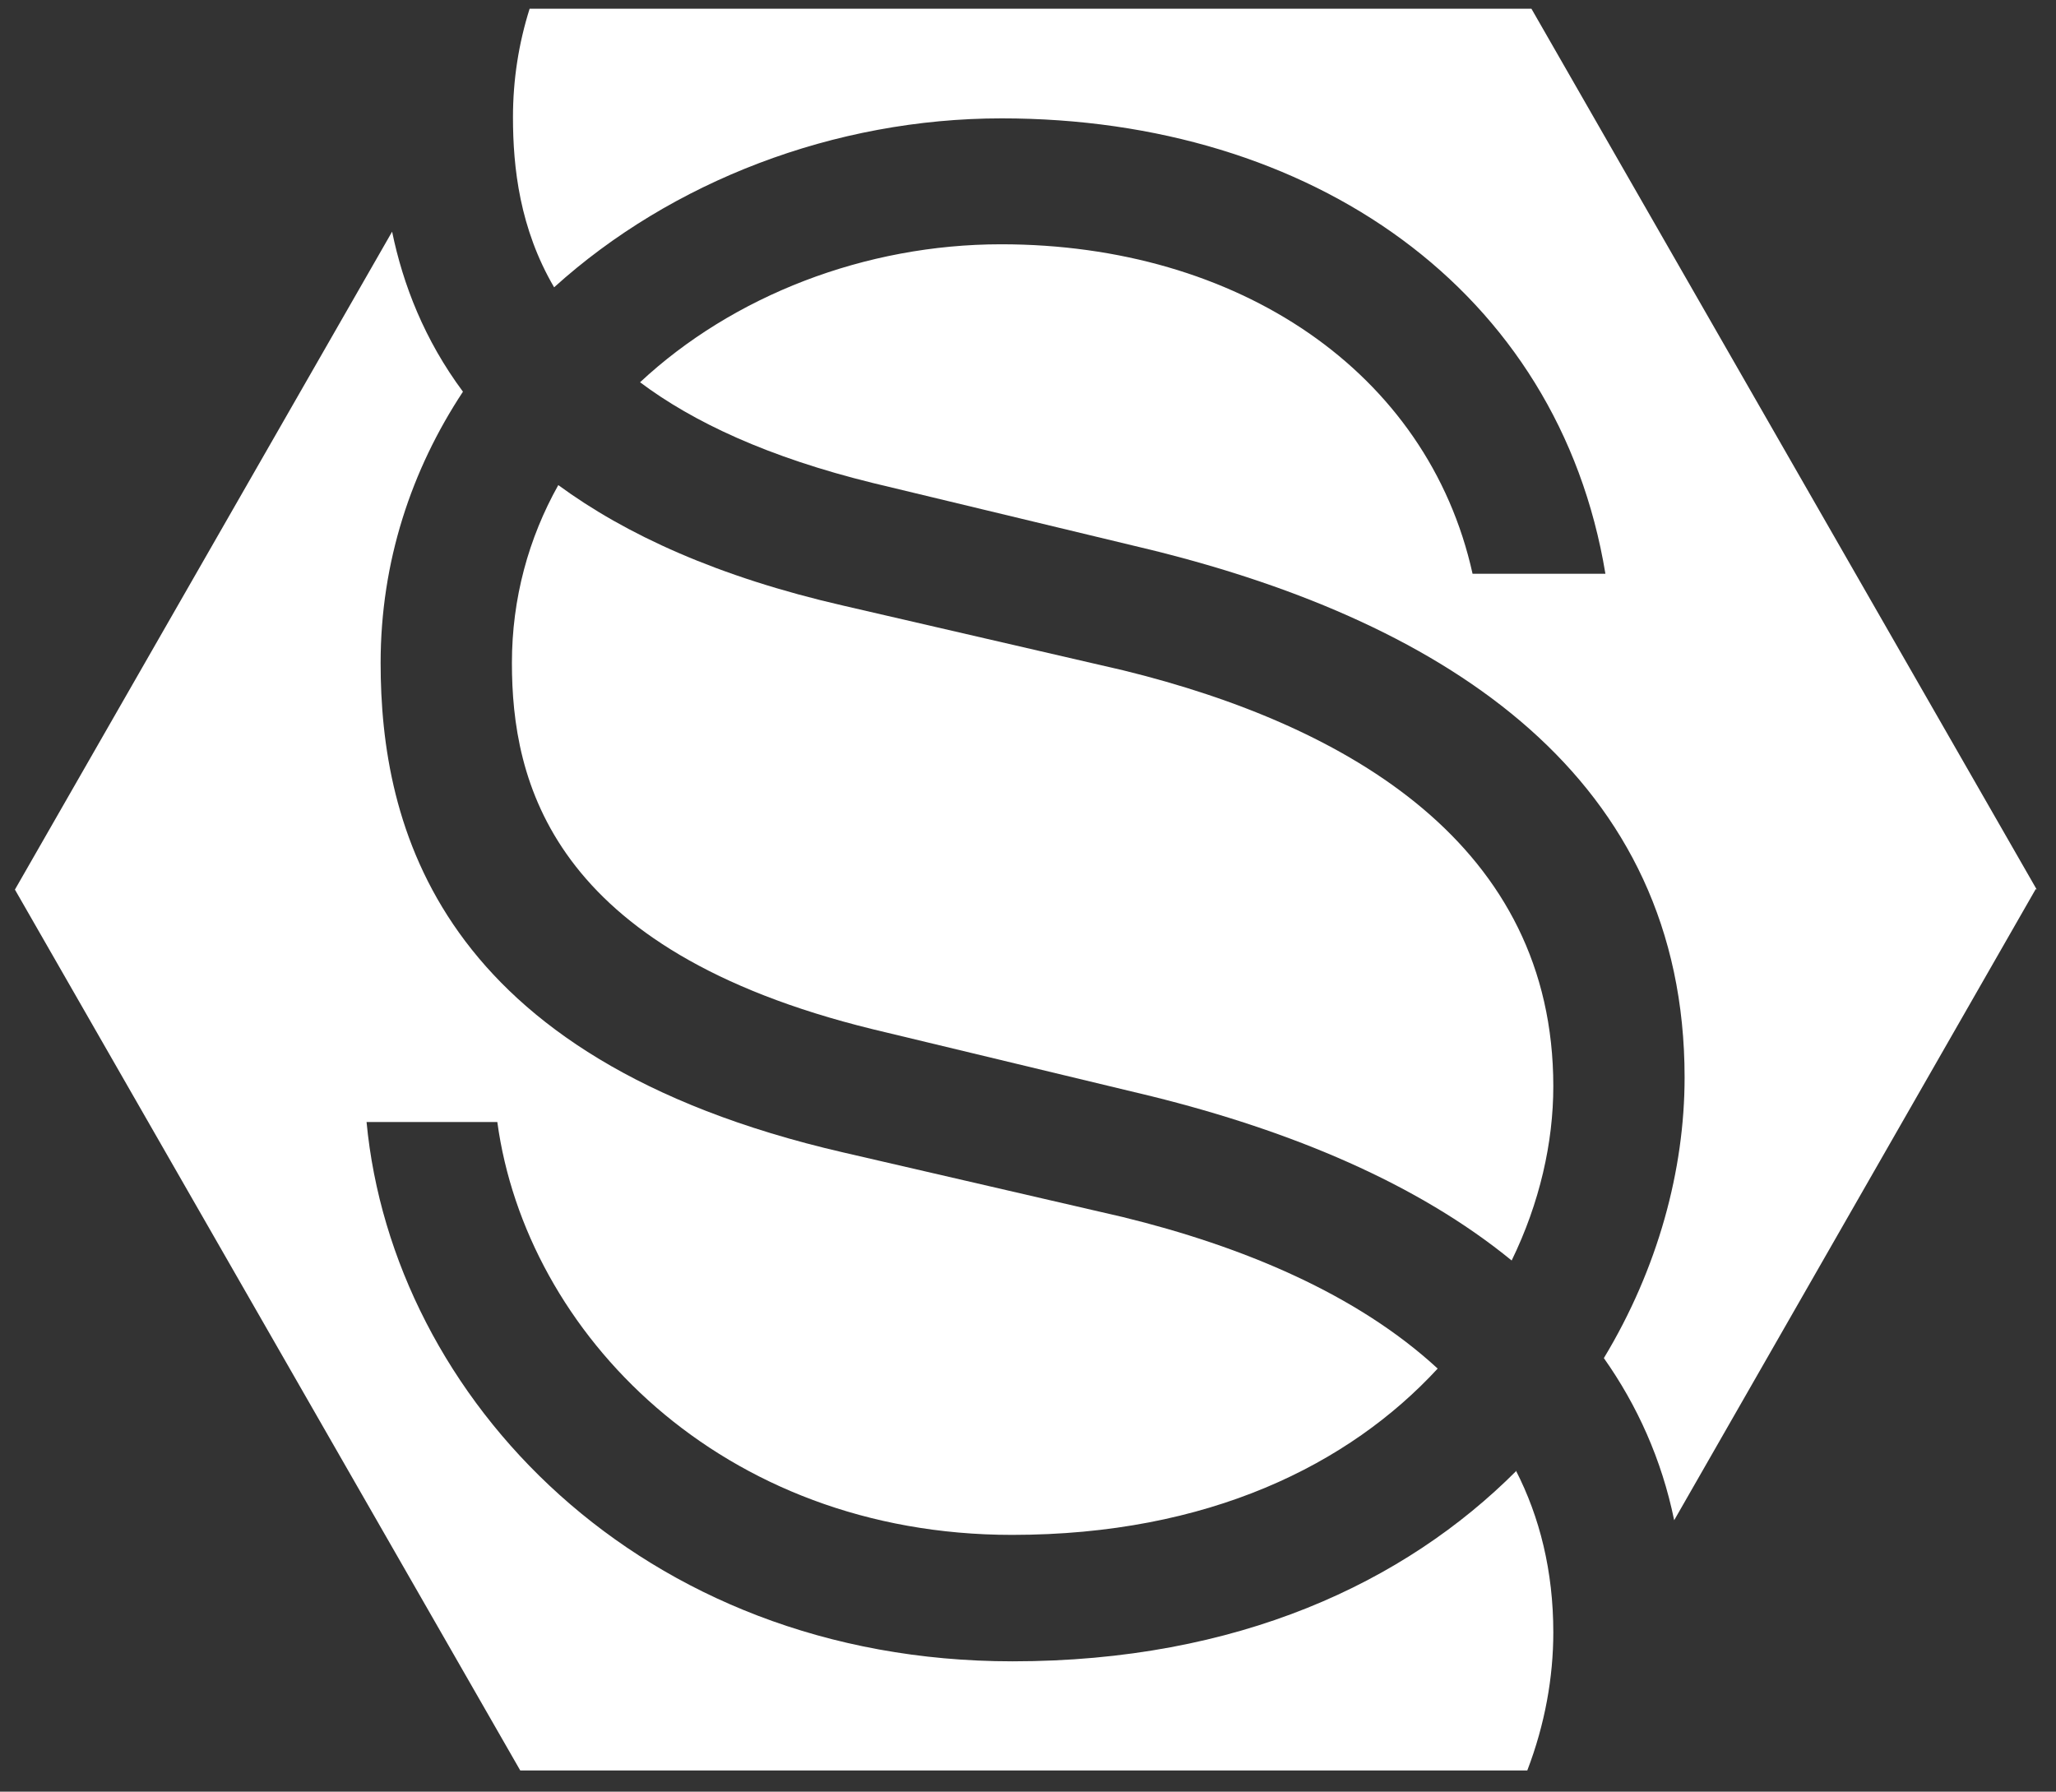
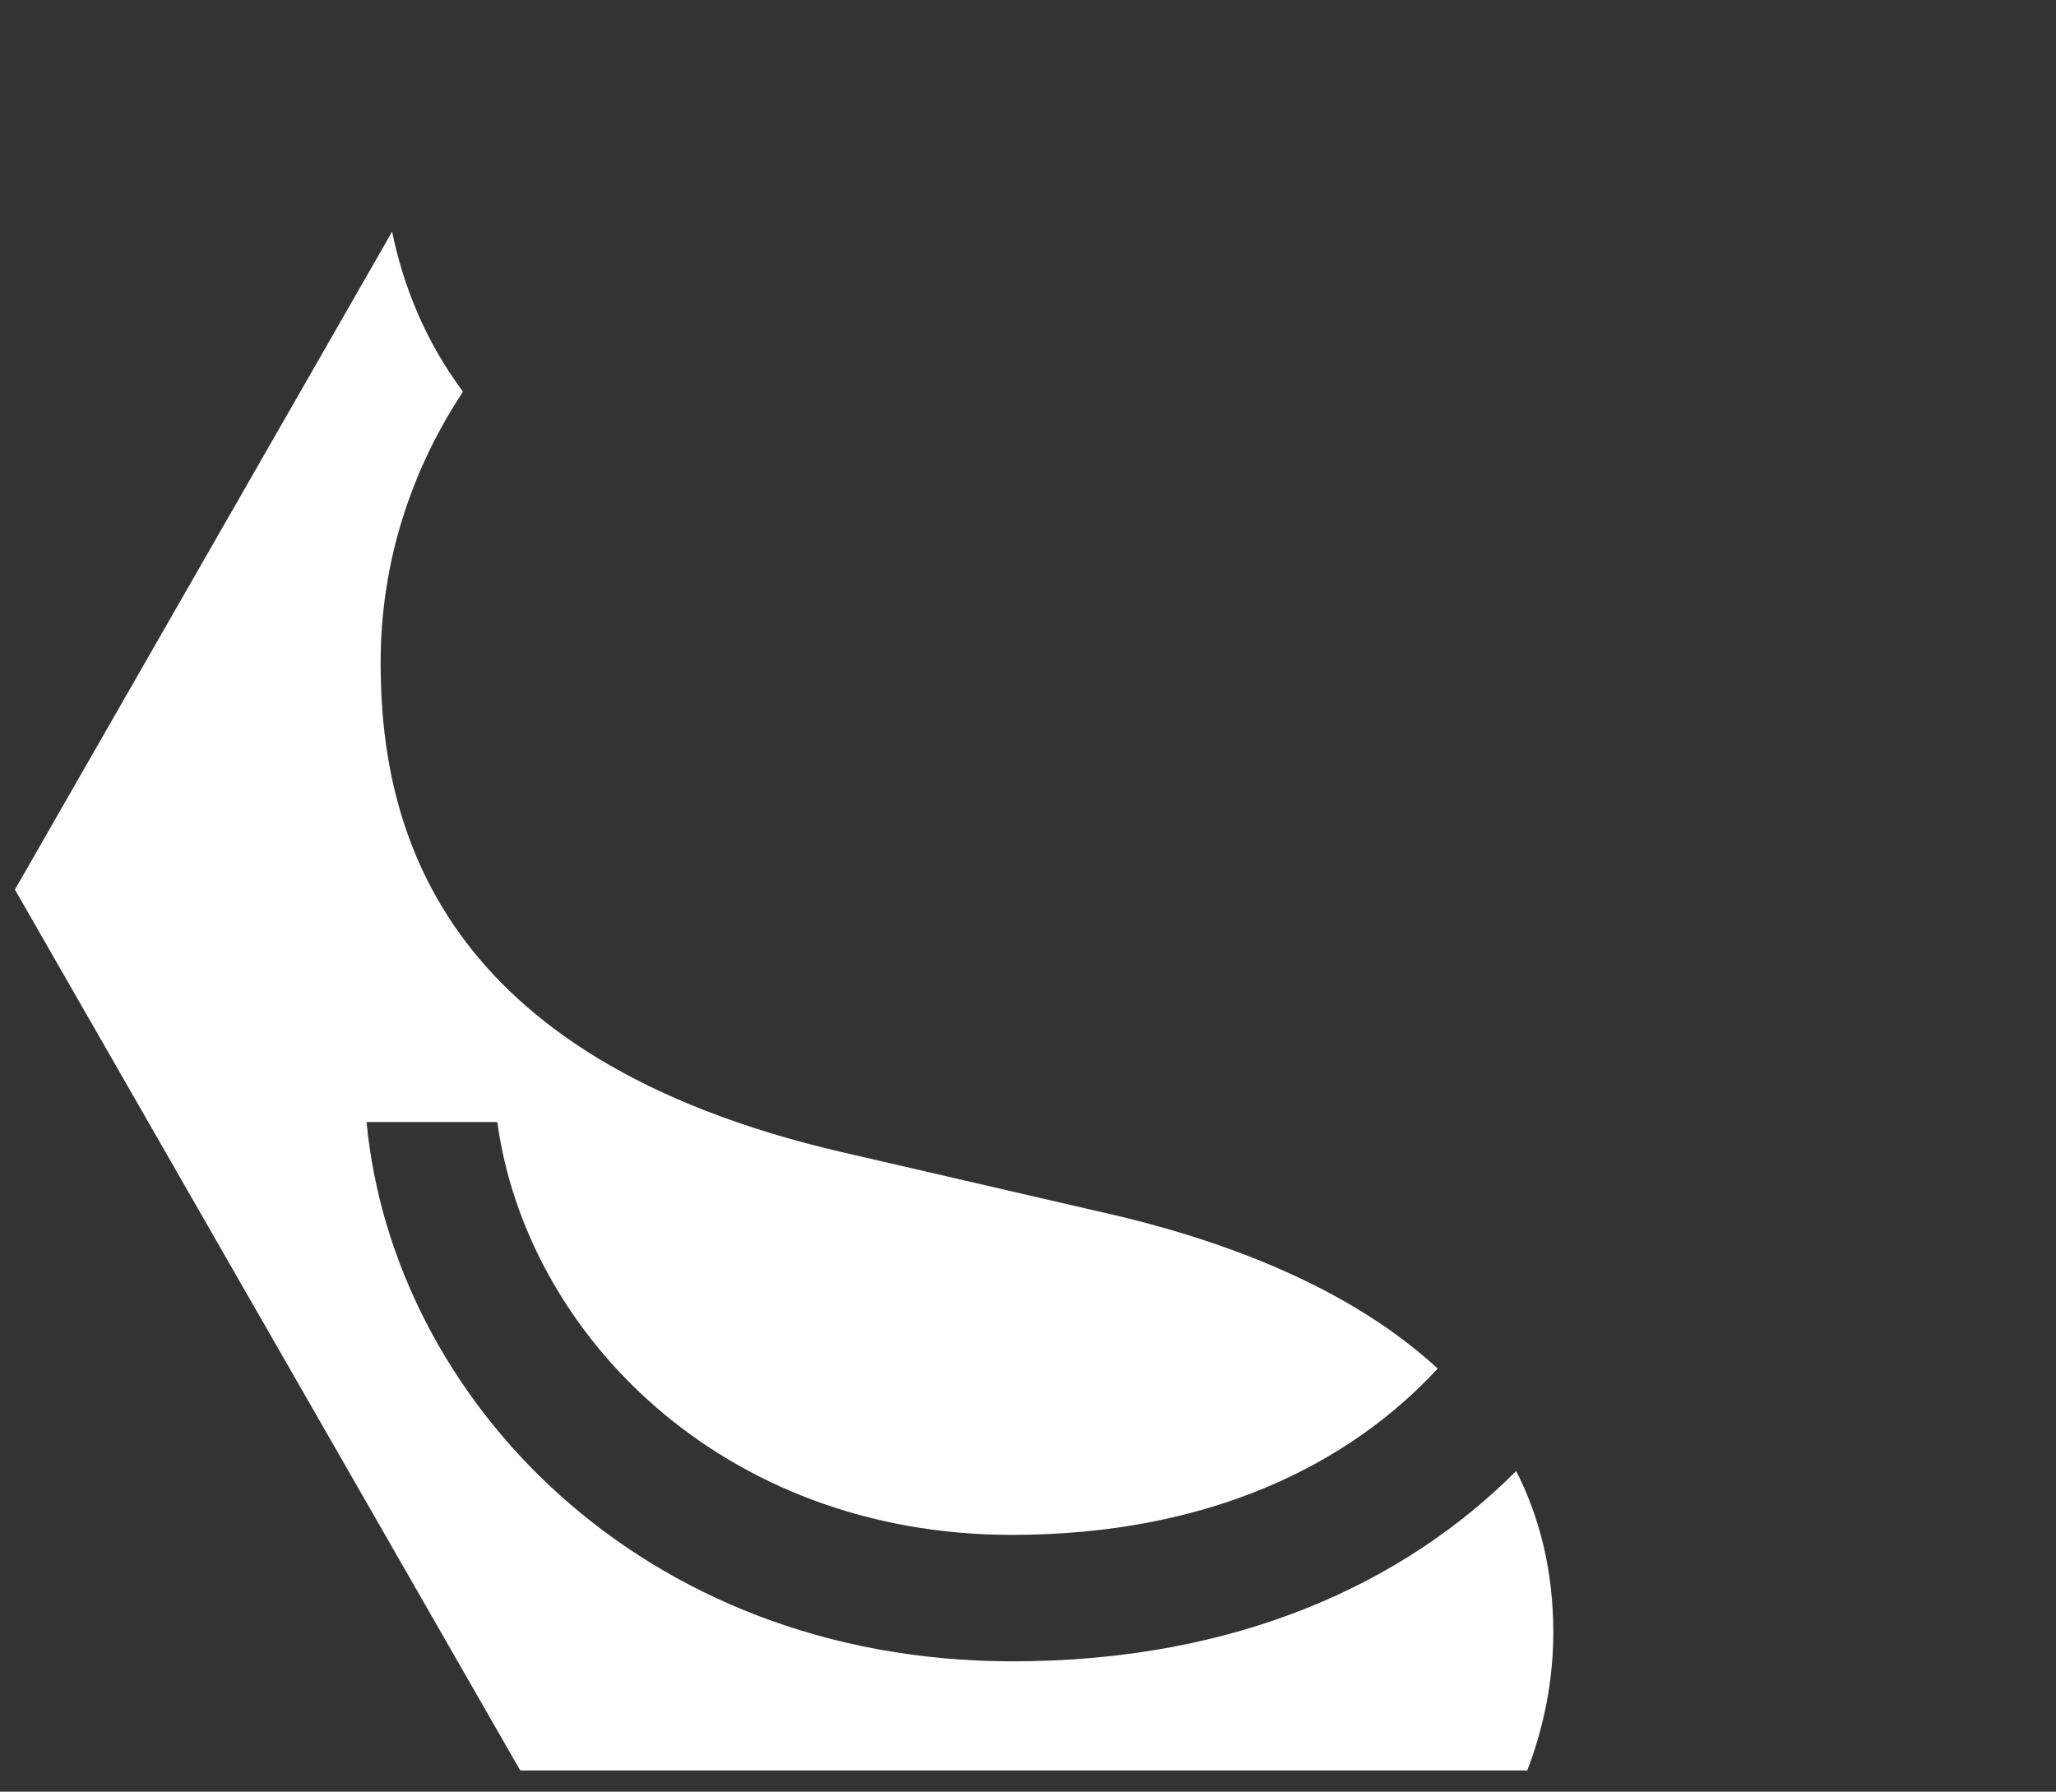
<svg xmlns="http://www.w3.org/2000/svg" class="footer__logo" aria-label="Swastik Industrial Works logo" width="70" height="61" viewBox="0 0 70 61" fill="none">
  <rect x="0" y="0" width="70" height="61" fill="#333333" stroke="none" />
-   <path d="M52.885 36.986C52.885 38.897 52.424 40.952 51.467 42.916C48.256 40.291 43.964 38.504 39.21 37.325L29.703 35.039C18.706 32.342 17.429 26.554 17.429 22.571C17.429 20.374 17.997 18.32 19.008 16.516C21.296 18.195 24.435 19.642 28.728 20.624L38.235 22.821C45.968 24.715 52.885 28.805 52.885 36.986Z" fill="white" />
  <path d="M51.608 50.061C52.424 51.651 52.885 53.491 52.885 55.581C52.885 57.099 52.602 58.707 51.999 60.279H17.713L0.508 30.288L13.35 7.888C13.722 9.692 14.449 11.568 15.762 13.336C14.006 15.998 12.959 19.124 12.959 22.571C12.959 28.055 14.839 36.039 28.71 39.237L38.217 41.434C42.314 42.434 46.199 44.06 48.948 46.596C45.932 49.865 41.144 52.258 34.457 52.258C24.559 52.258 17.908 45.382 16.932 38.201H12.48C13.367 47.579 21.792 56.563 34.474 56.563C42.137 56.563 47.83 53.884 51.626 50.079L51.608 50.061Z" fill="white" />
-   <path d="M69.31 30.27L57 51.759C56.575 49.687 55.741 47.847 54.606 46.239C56.451 43.185 57.355 39.827 57.355 36.683C57.355 26.501 49.338 21.232 39.228 18.731L29.721 16.445C26.156 15.569 23.602 14.373 21.792 13.015C24.95 10.068 29.455 8.317 34.084 8.317C42.137 8.317 48.611 12.64 50.136 19.535H54.659C53.063 9.871 44.655 4.03 34.102 4.03C28.408 4.03 22.857 6.174 18.866 9.782C17.695 7.781 17.465 5.709 17.465 3.994C17.465 2.708 17.66 1.476 18.032 0.297H52.14L69.345 30.288L69.31 30.27Z" fill="white" />
</svg>